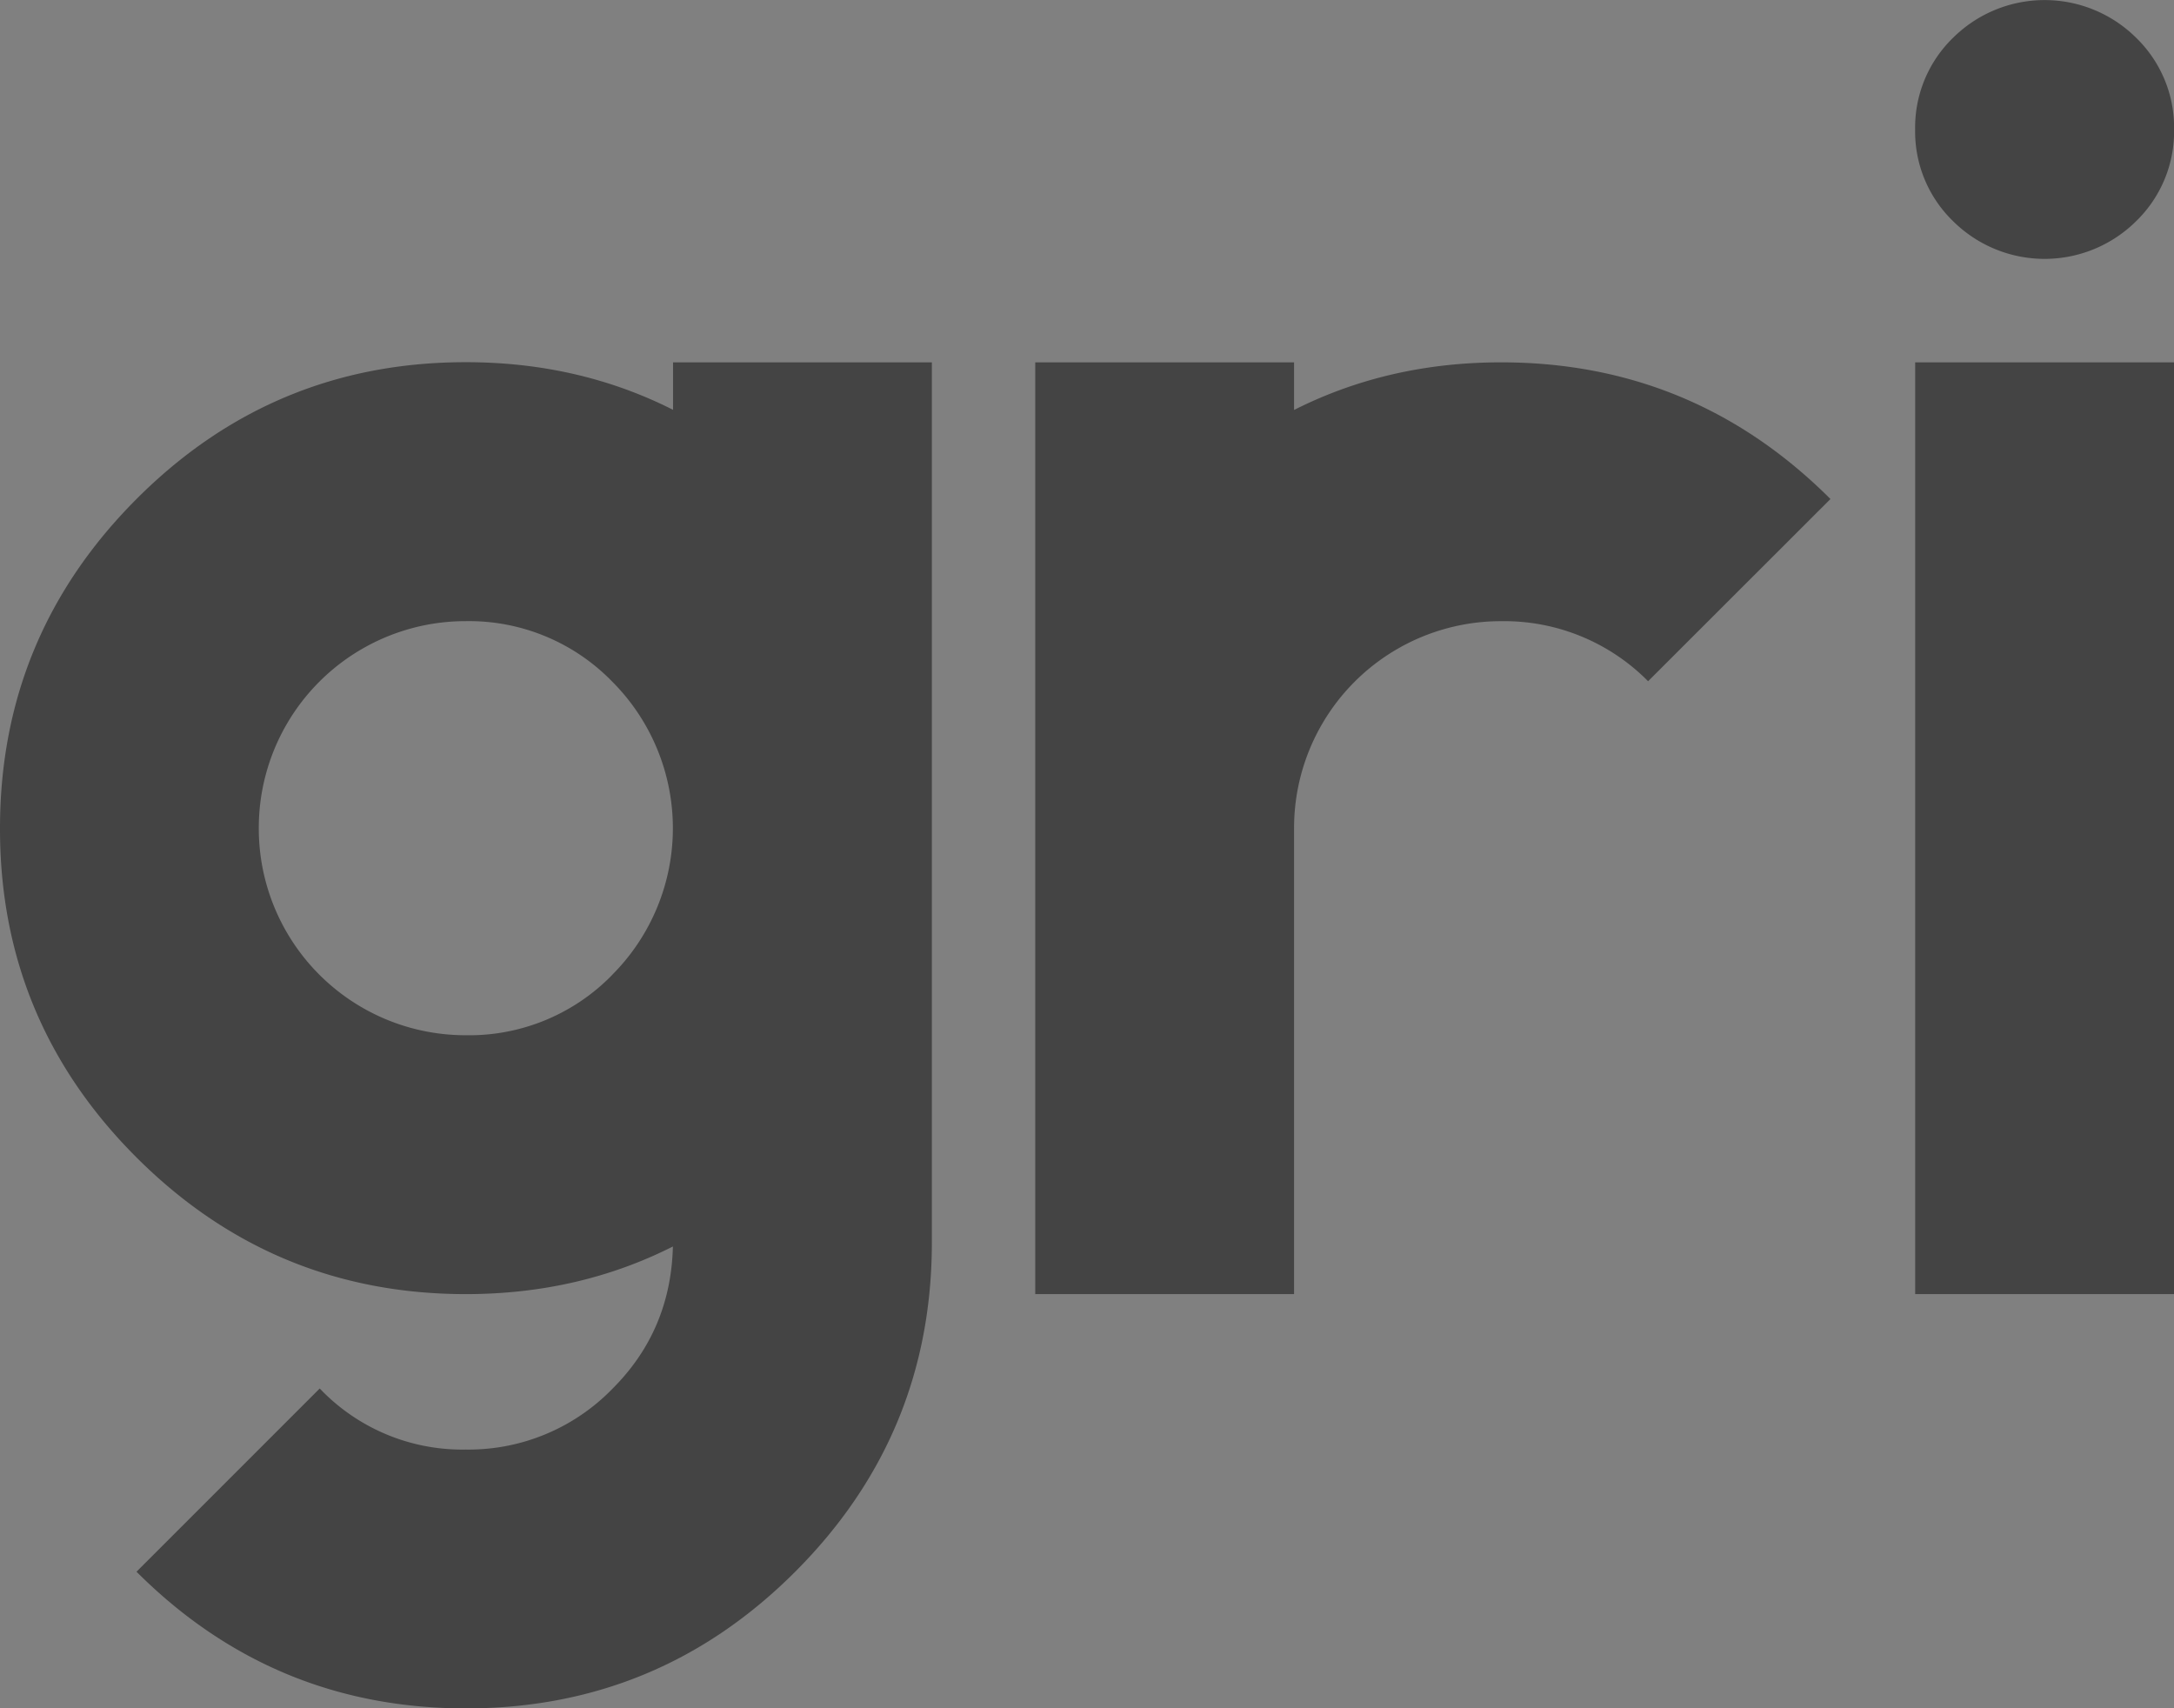
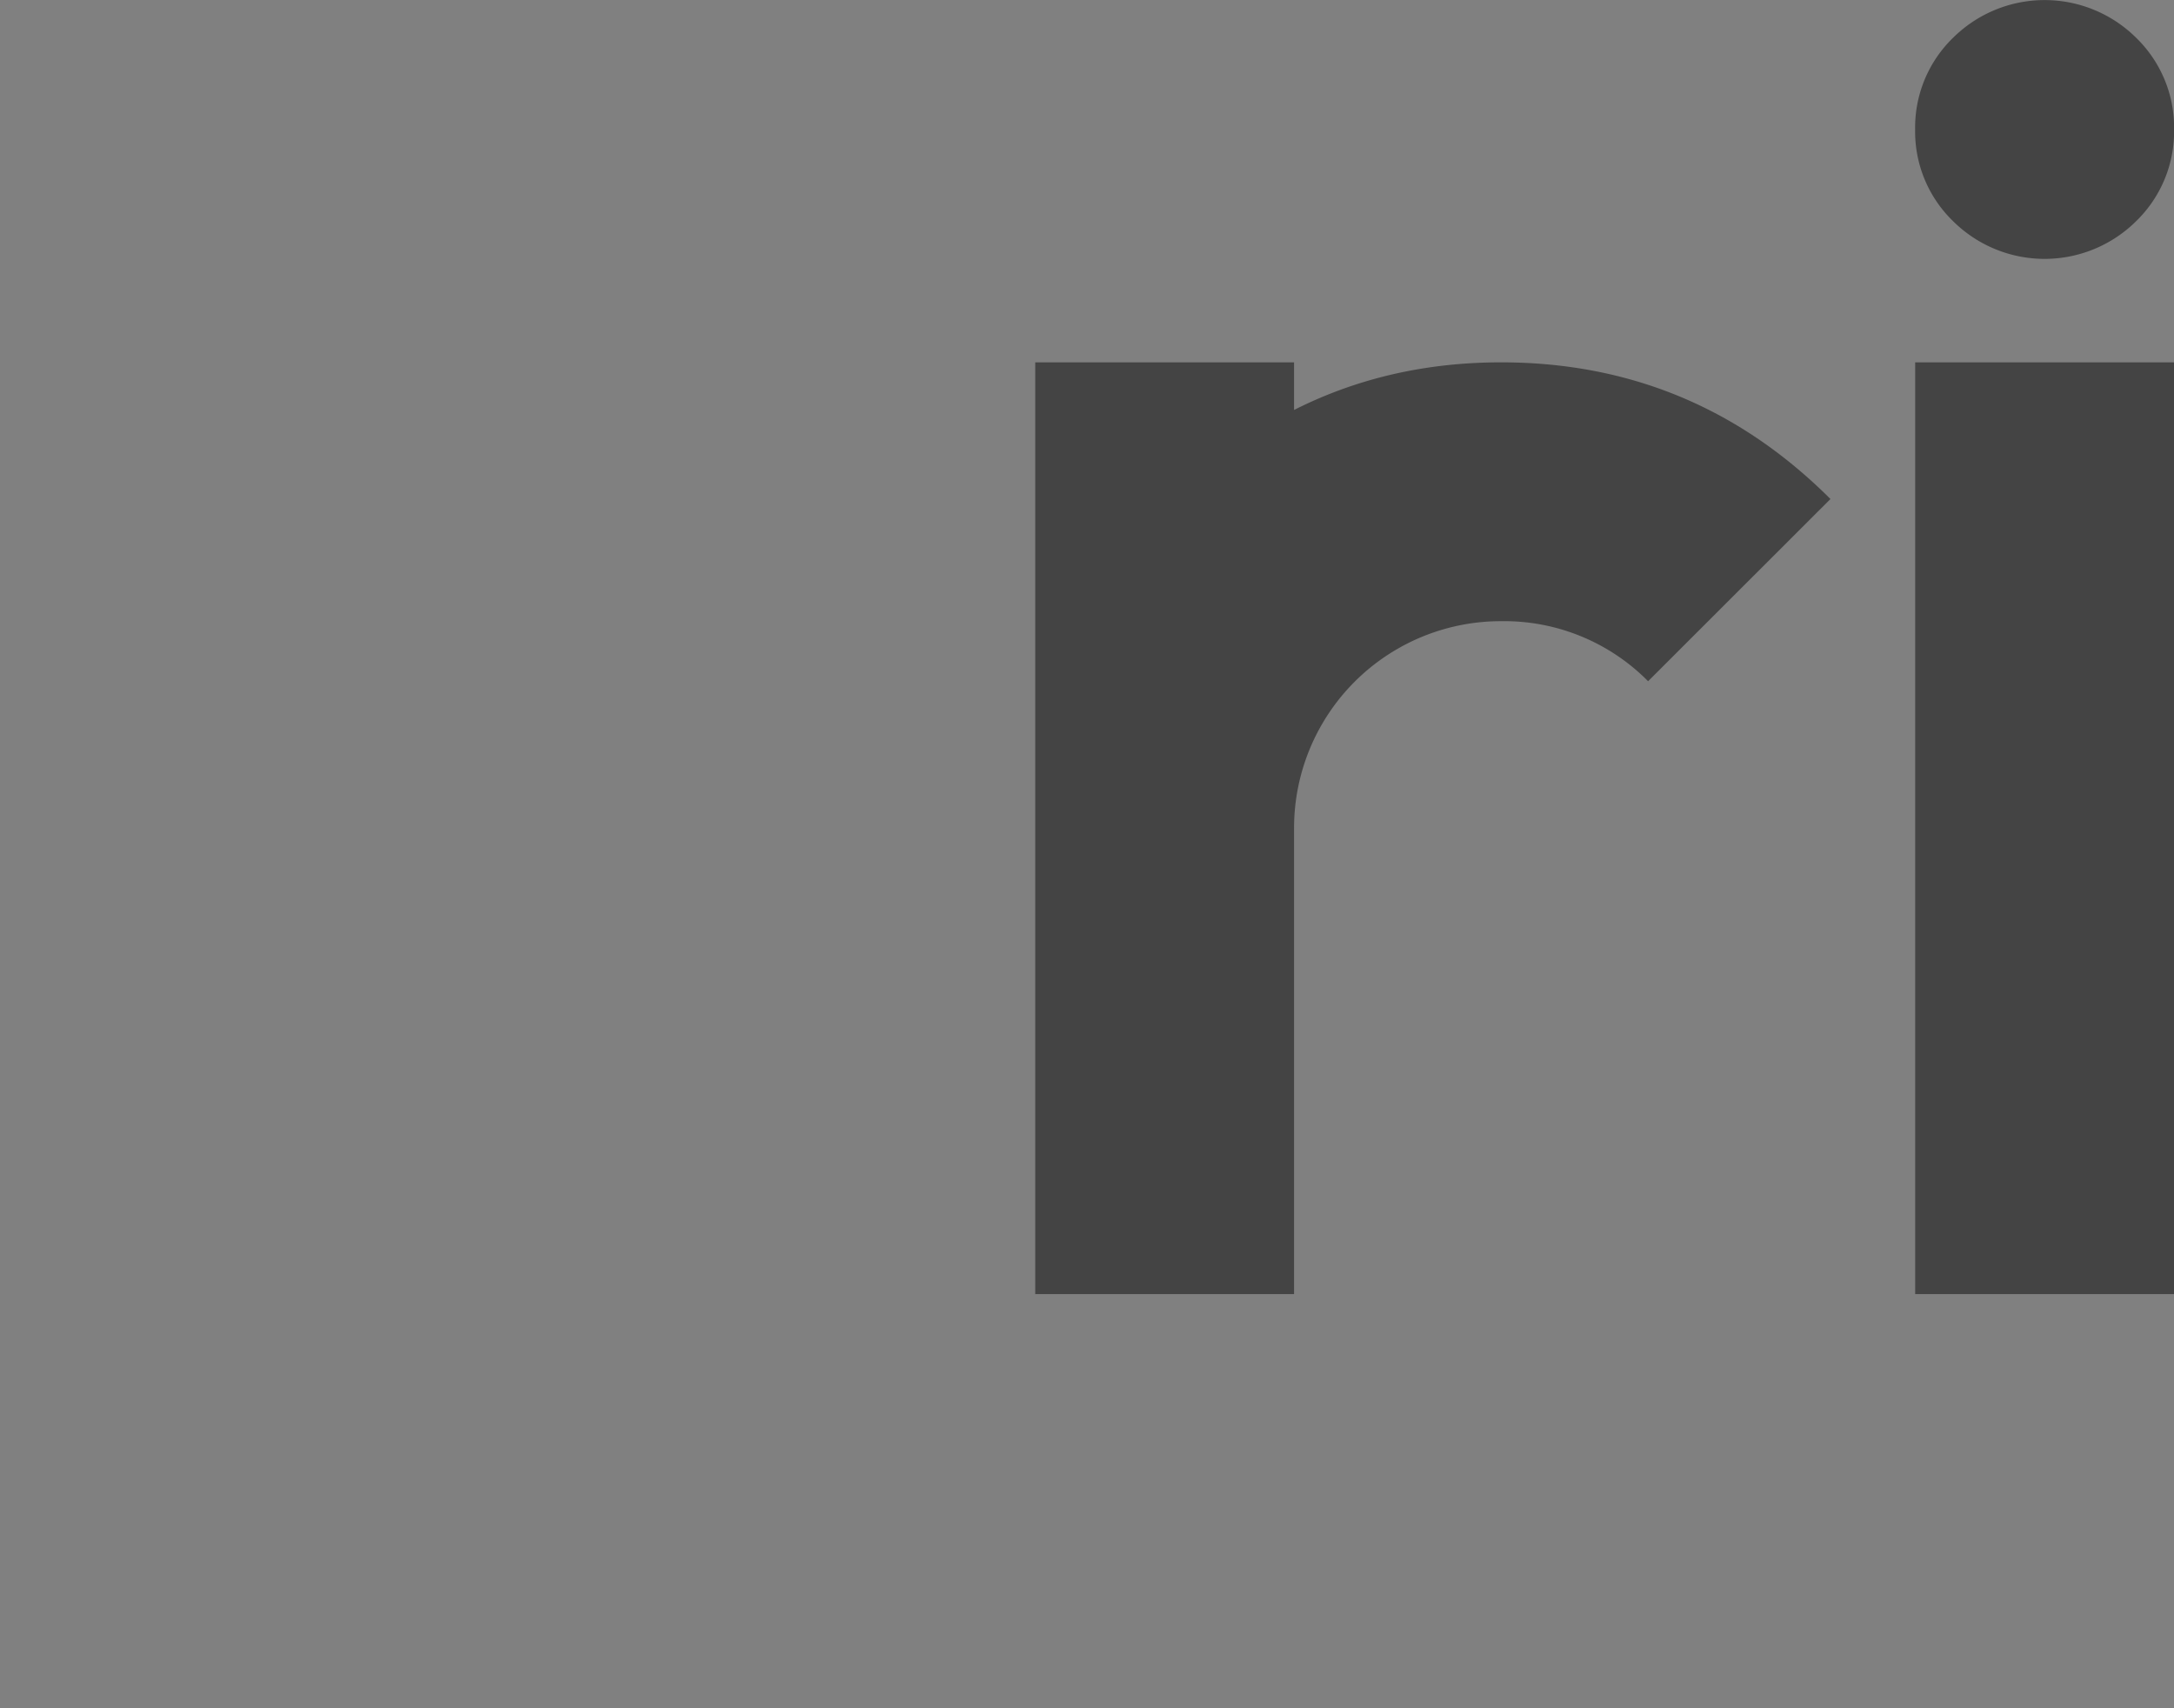
<svg xmlns="http://www.w3.org/2000/svg" viewBox="0 0 574.28 451.22">
  <rect x="0" y="0" width="574.28" height="451.22" fill="#808080" stroke="none" />
  <defs>
    <style>.cls-1{fill:#fff;}.cls-2{fill:#444;}</style>
  </defs>
  <title>tAsset 1Gri</title>
  <g id="Layer_2" data-name="Layer 2">
    <g id="Layer_1-2" data-name="Layer 1">
      <path class="cls-1" d="M412.52,297.31" />
-       <path class="cls-2" d="M177.75,329.25q-24.89,12.58-54.69,12.58-50.86,0-87-36.1T0,218.77q0-50.86,36.1-87t87-36.1q29.8,0,54.69,12.58V95.71h68.37V328.16q0,50.87-36.1,87t-87,36.1q-50.86,0-87-36.1l48.4-48.4a52,52,0,0,0,38.56,16.13,53,53,0,0,0,38.83-16.13Q177.2,351.4,177.75,329.25Zm-16-71.79a54.8,54.8,0,0,0,0-77.39,52.72,52.72,0,0,0-38.7-16,54.62,54.62,0,0,0-54.69,54.69,54.62,54.62,0,0,0,54.69,54.69A52.72,52.72,0,0,0,161.76,257.47Z" />
      <path class="cls-2" d="M435.36,179.94a53.42,53.42,0,0,0-38.83-15.86,54.62,54.62,0,0,0-54.69,54.69V341.83H273.47V95.71h68.37v12.58q24.88-12.58,54.69-12.58,50.86,0,87,36.1Z" />
      <path class="cls-2" d="M564.3,10a33,33,0,0,1,10,24.2,33,33,0,0,1-10,24.2,34.33,34.33,0,0,1-48.4,0,32.94,32.94,0,0,1-10-24.2,33,33,0,0,1,10-24.2,34.33,34.33,0,0,1,48.4,0ZM505.91,95.71h68.37V341.83H505.91Z" />
    </g>
  </g>
</svg>